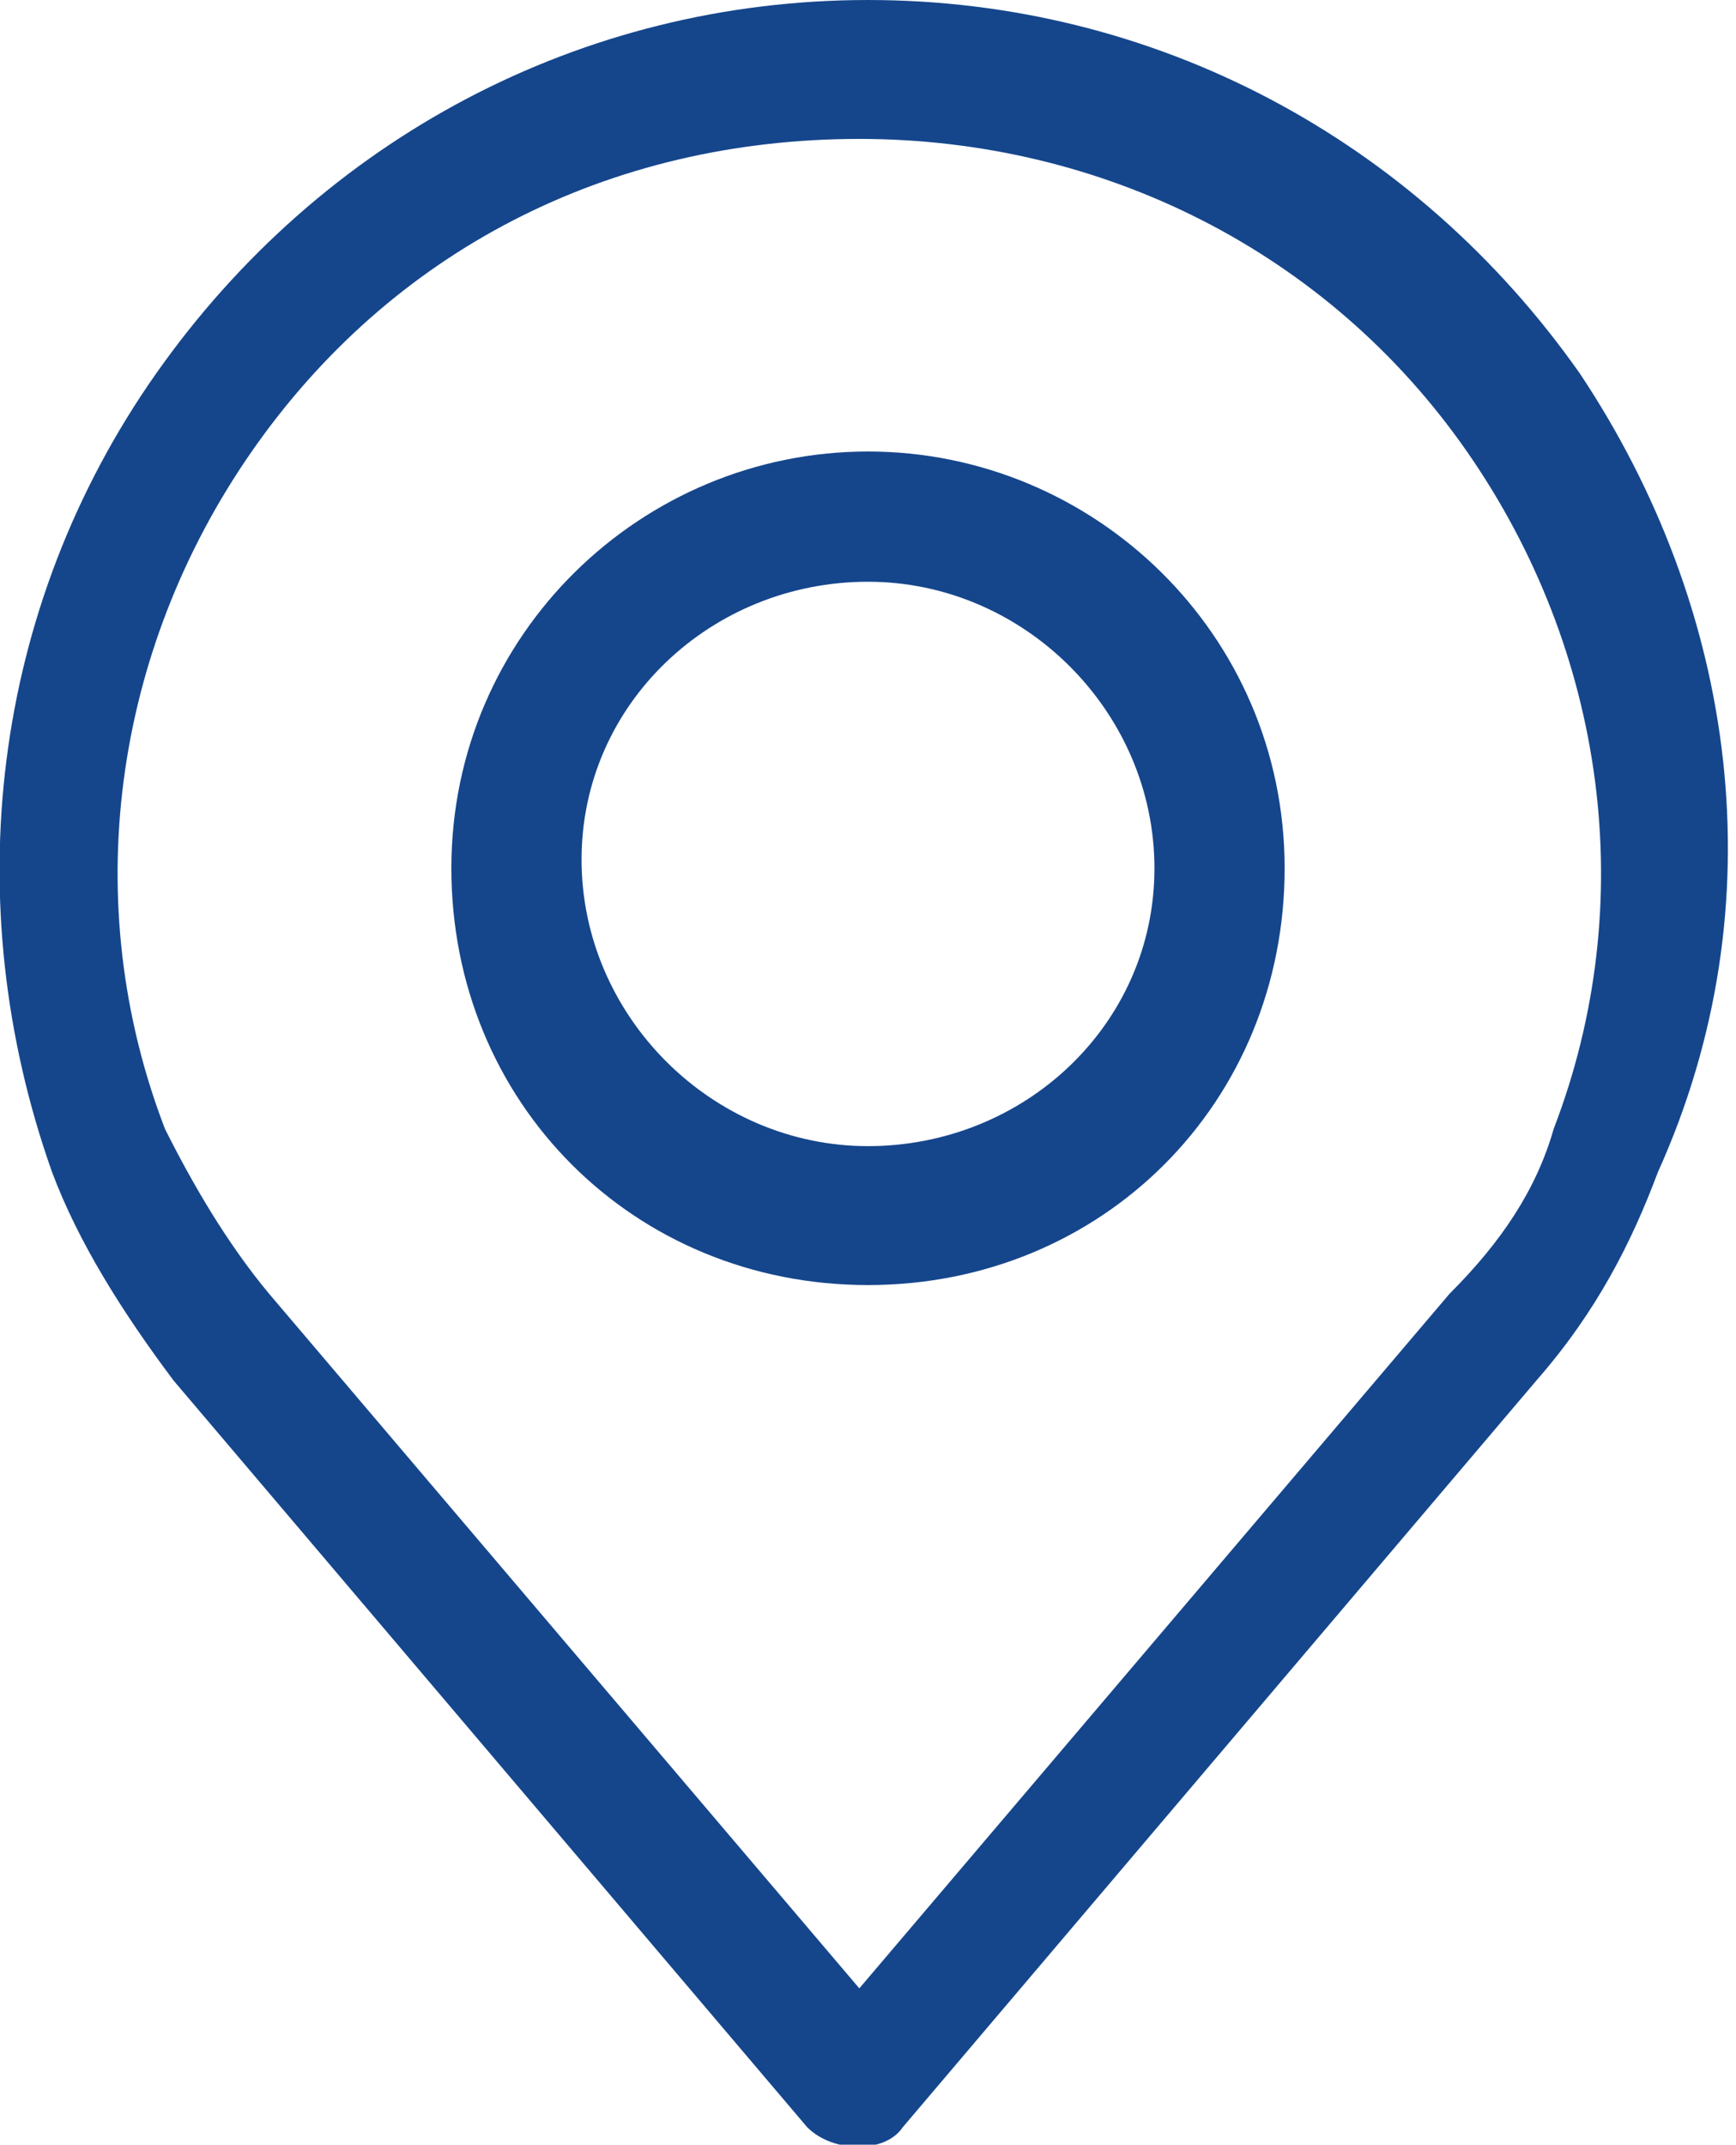
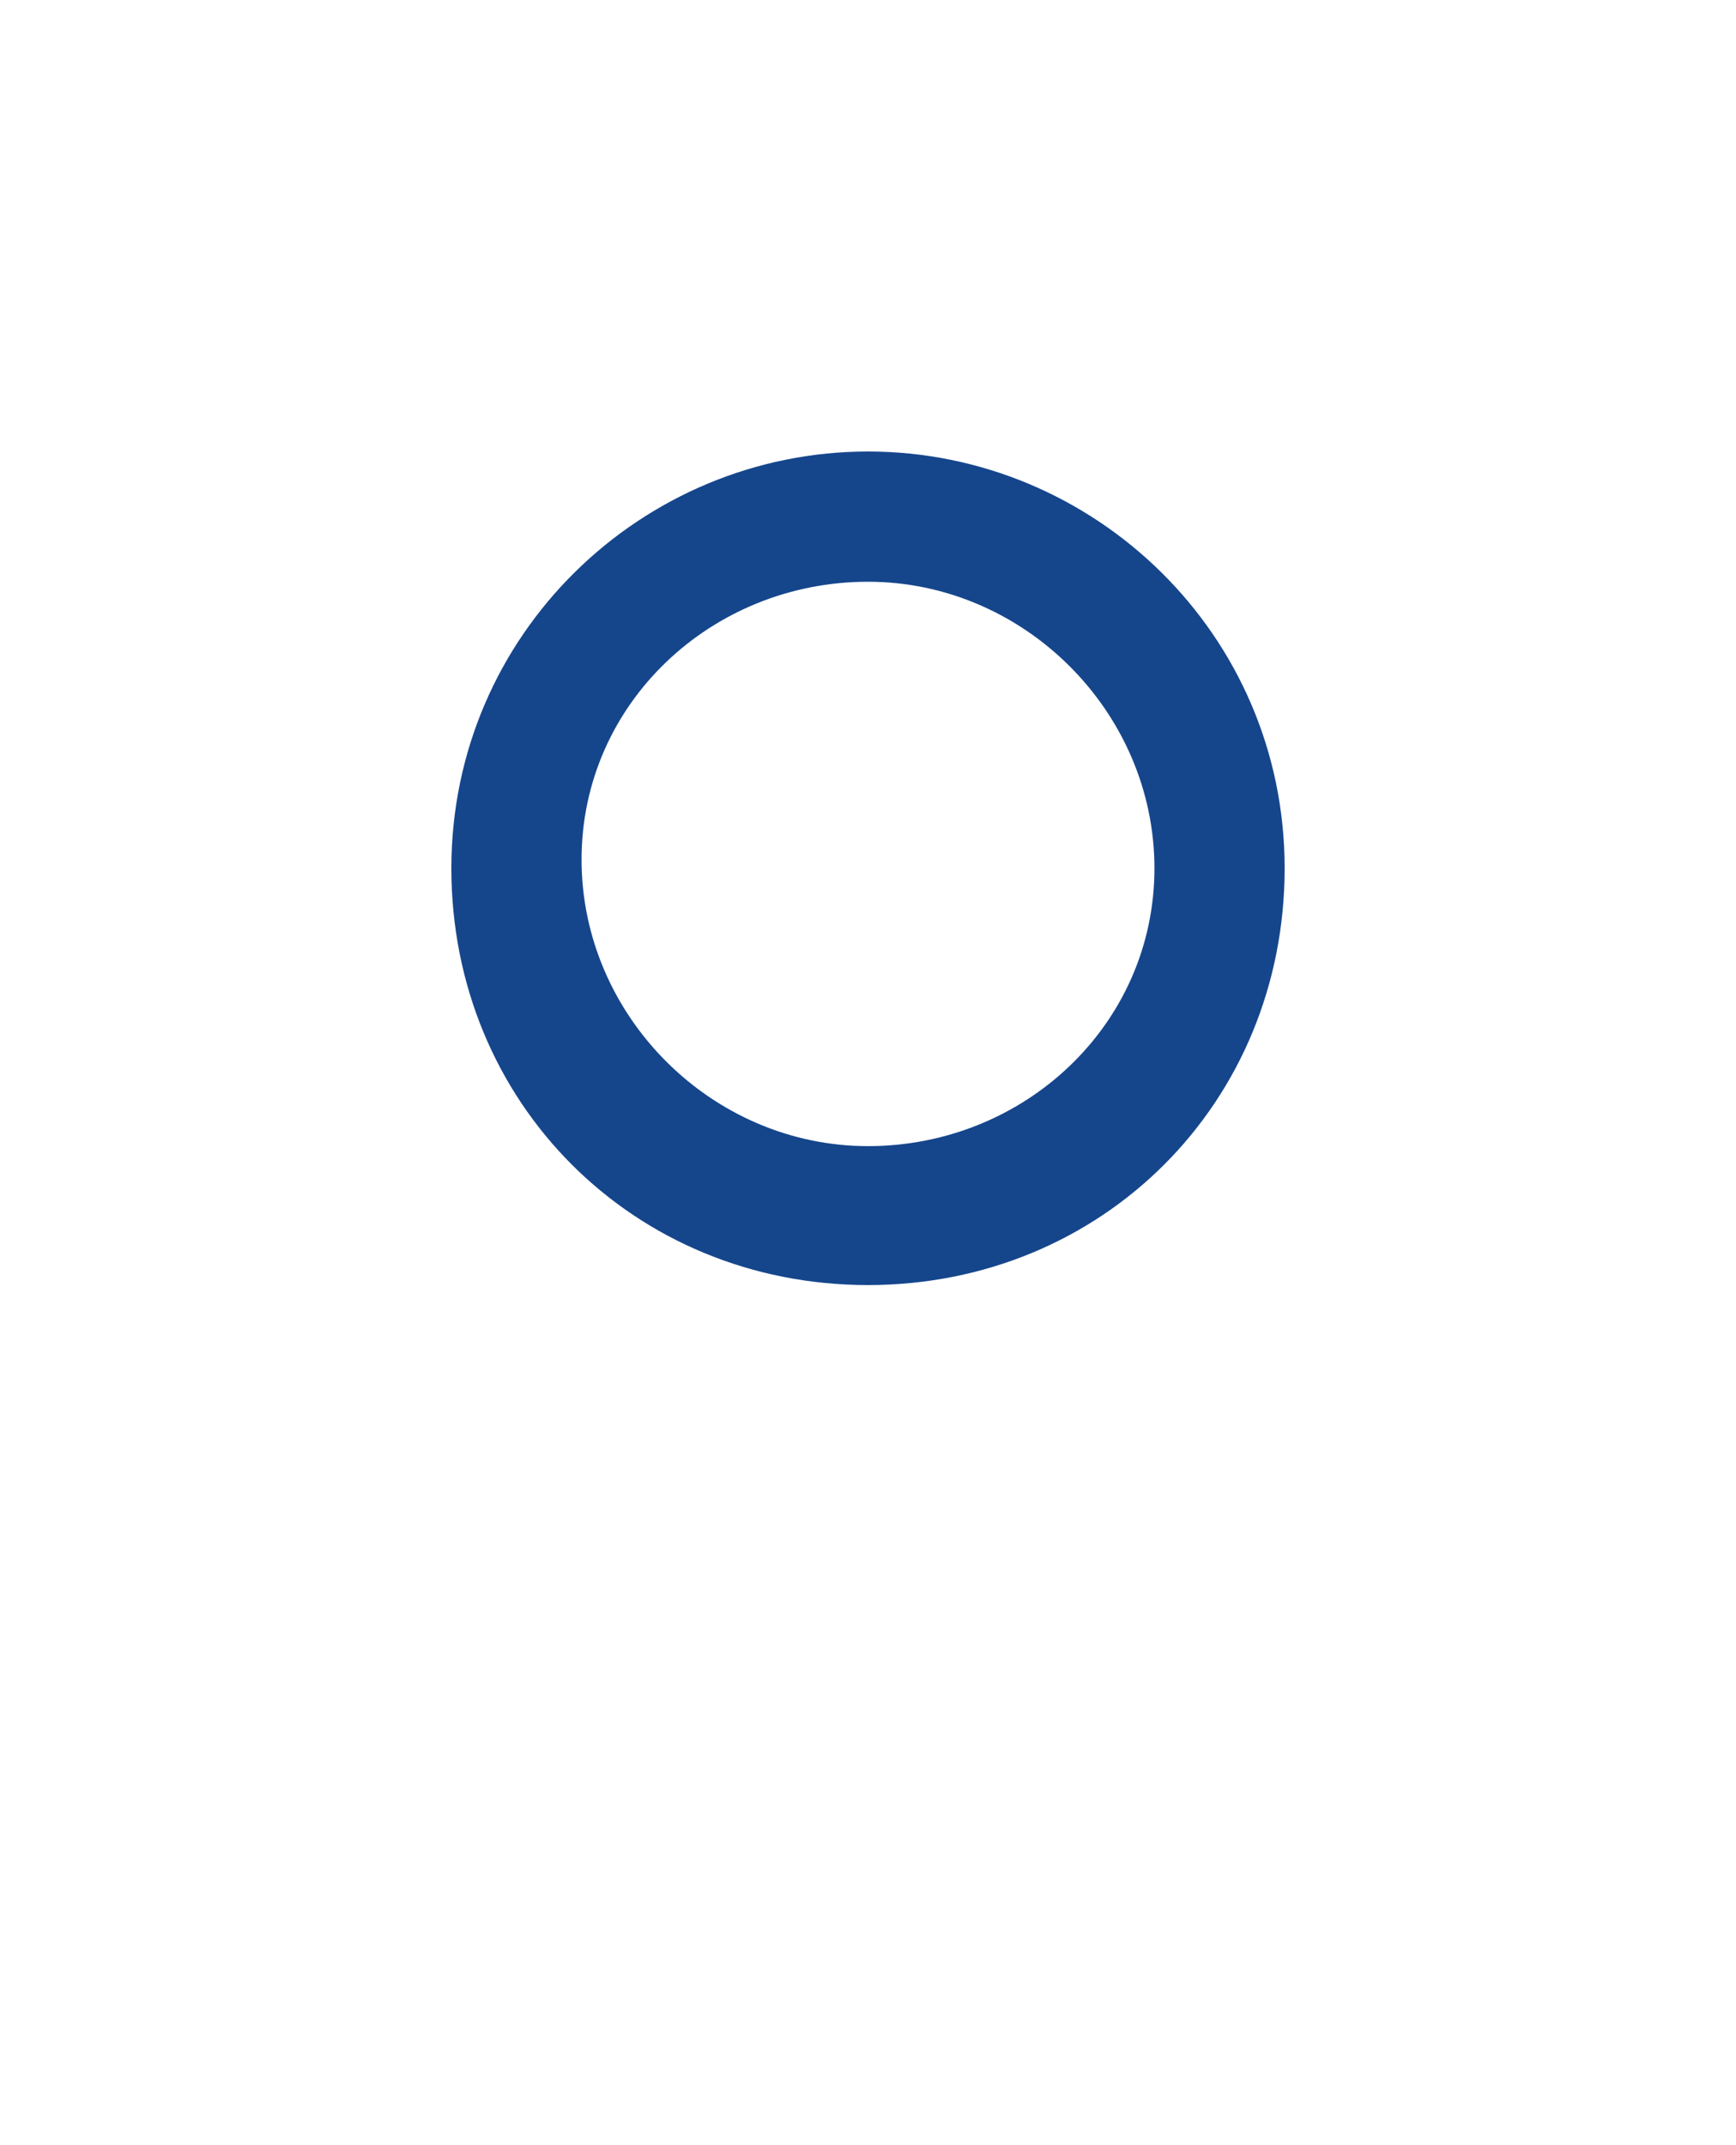
<svg xmlns="http://www.w3.org/2000/svg" version="1.1" id="レイヤー_1" x="0px" y="0px" viewBox="0 0 20 24.7" style="enable-background:new 0 0 20 24.7;" xml:space="preserve">
  <style type="text/css">
	.st0{fill:#15468C;}
</style>
  <g>
-     <path class="st0" d="M18.2,4.3C16.3,1.6,13.3,0,10,0S3.7,1.6,1.8,4.3s-2.3,6.1-1.2,9.2c0.3,0.8,0.8,1.6,1.4,2.4l7.3,8.6   c0.3,0.3,0.9,0.3,1.1,0l7.3-8.6c0.7-0.8,1.1-1.6,1.4-2.4C20.5,10.4,20,7,18.2,4.3z M17.9,13c-0.2,0.7-0.6,1.3-1.2,1.9l-6.8,8   l-6.8-8c-0.5-0.6-0.9-1.3-1.2-1.9c-1-2.6-0.6-5.5,1-7.8s4.1-3.6,7-3.6c2.8,0,5.4,1.3,7,3.6C18.5,7.5,18.9,10.4,17.9,13z" />
    <path class="st0" d="M10,5.2c-2.6,0-4.8,2.1-4.8,4.8s2.1,4.8,4.8,4.8s4.8-2.1,4.8-4.8S12.6,5.2,10,5.2z M10,13.2   c-1.8,0-3.3-1.5-3.3-3.3S8.2,6.7,10,6.7s3.3,1.5,3.3,3.3S11.8,13.2,10,13.2z" />
  </g>
</svg>